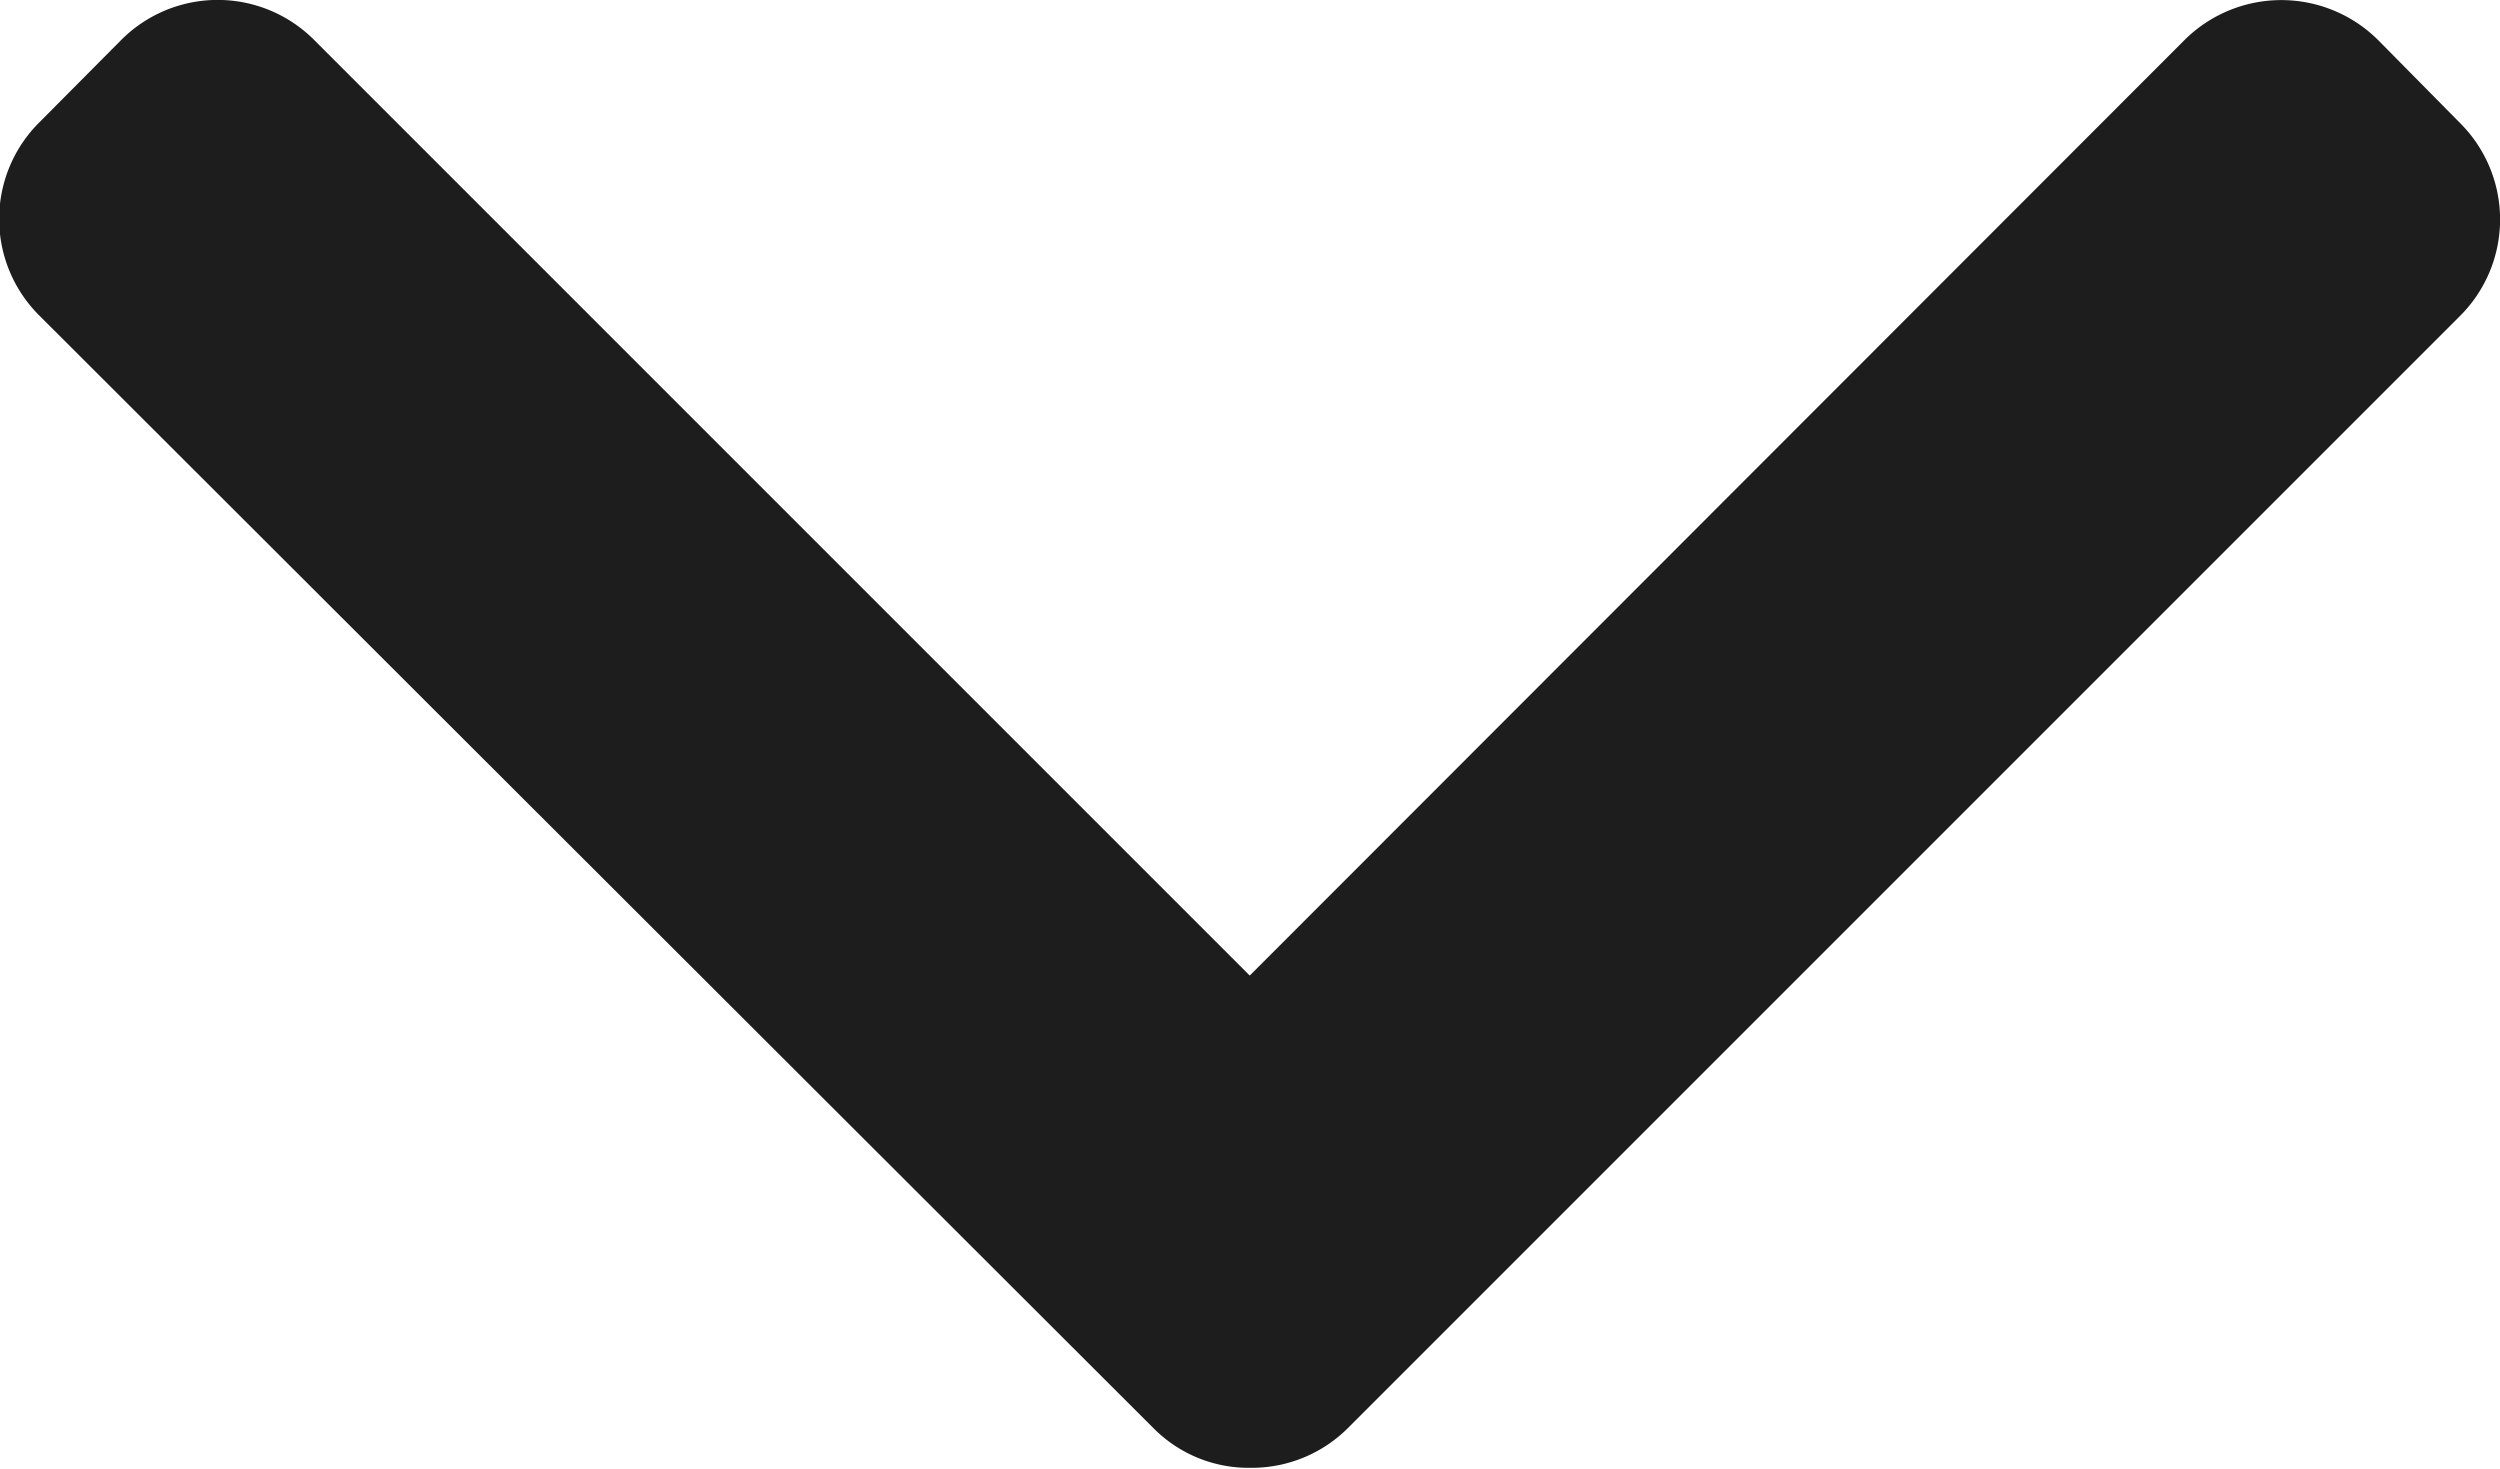
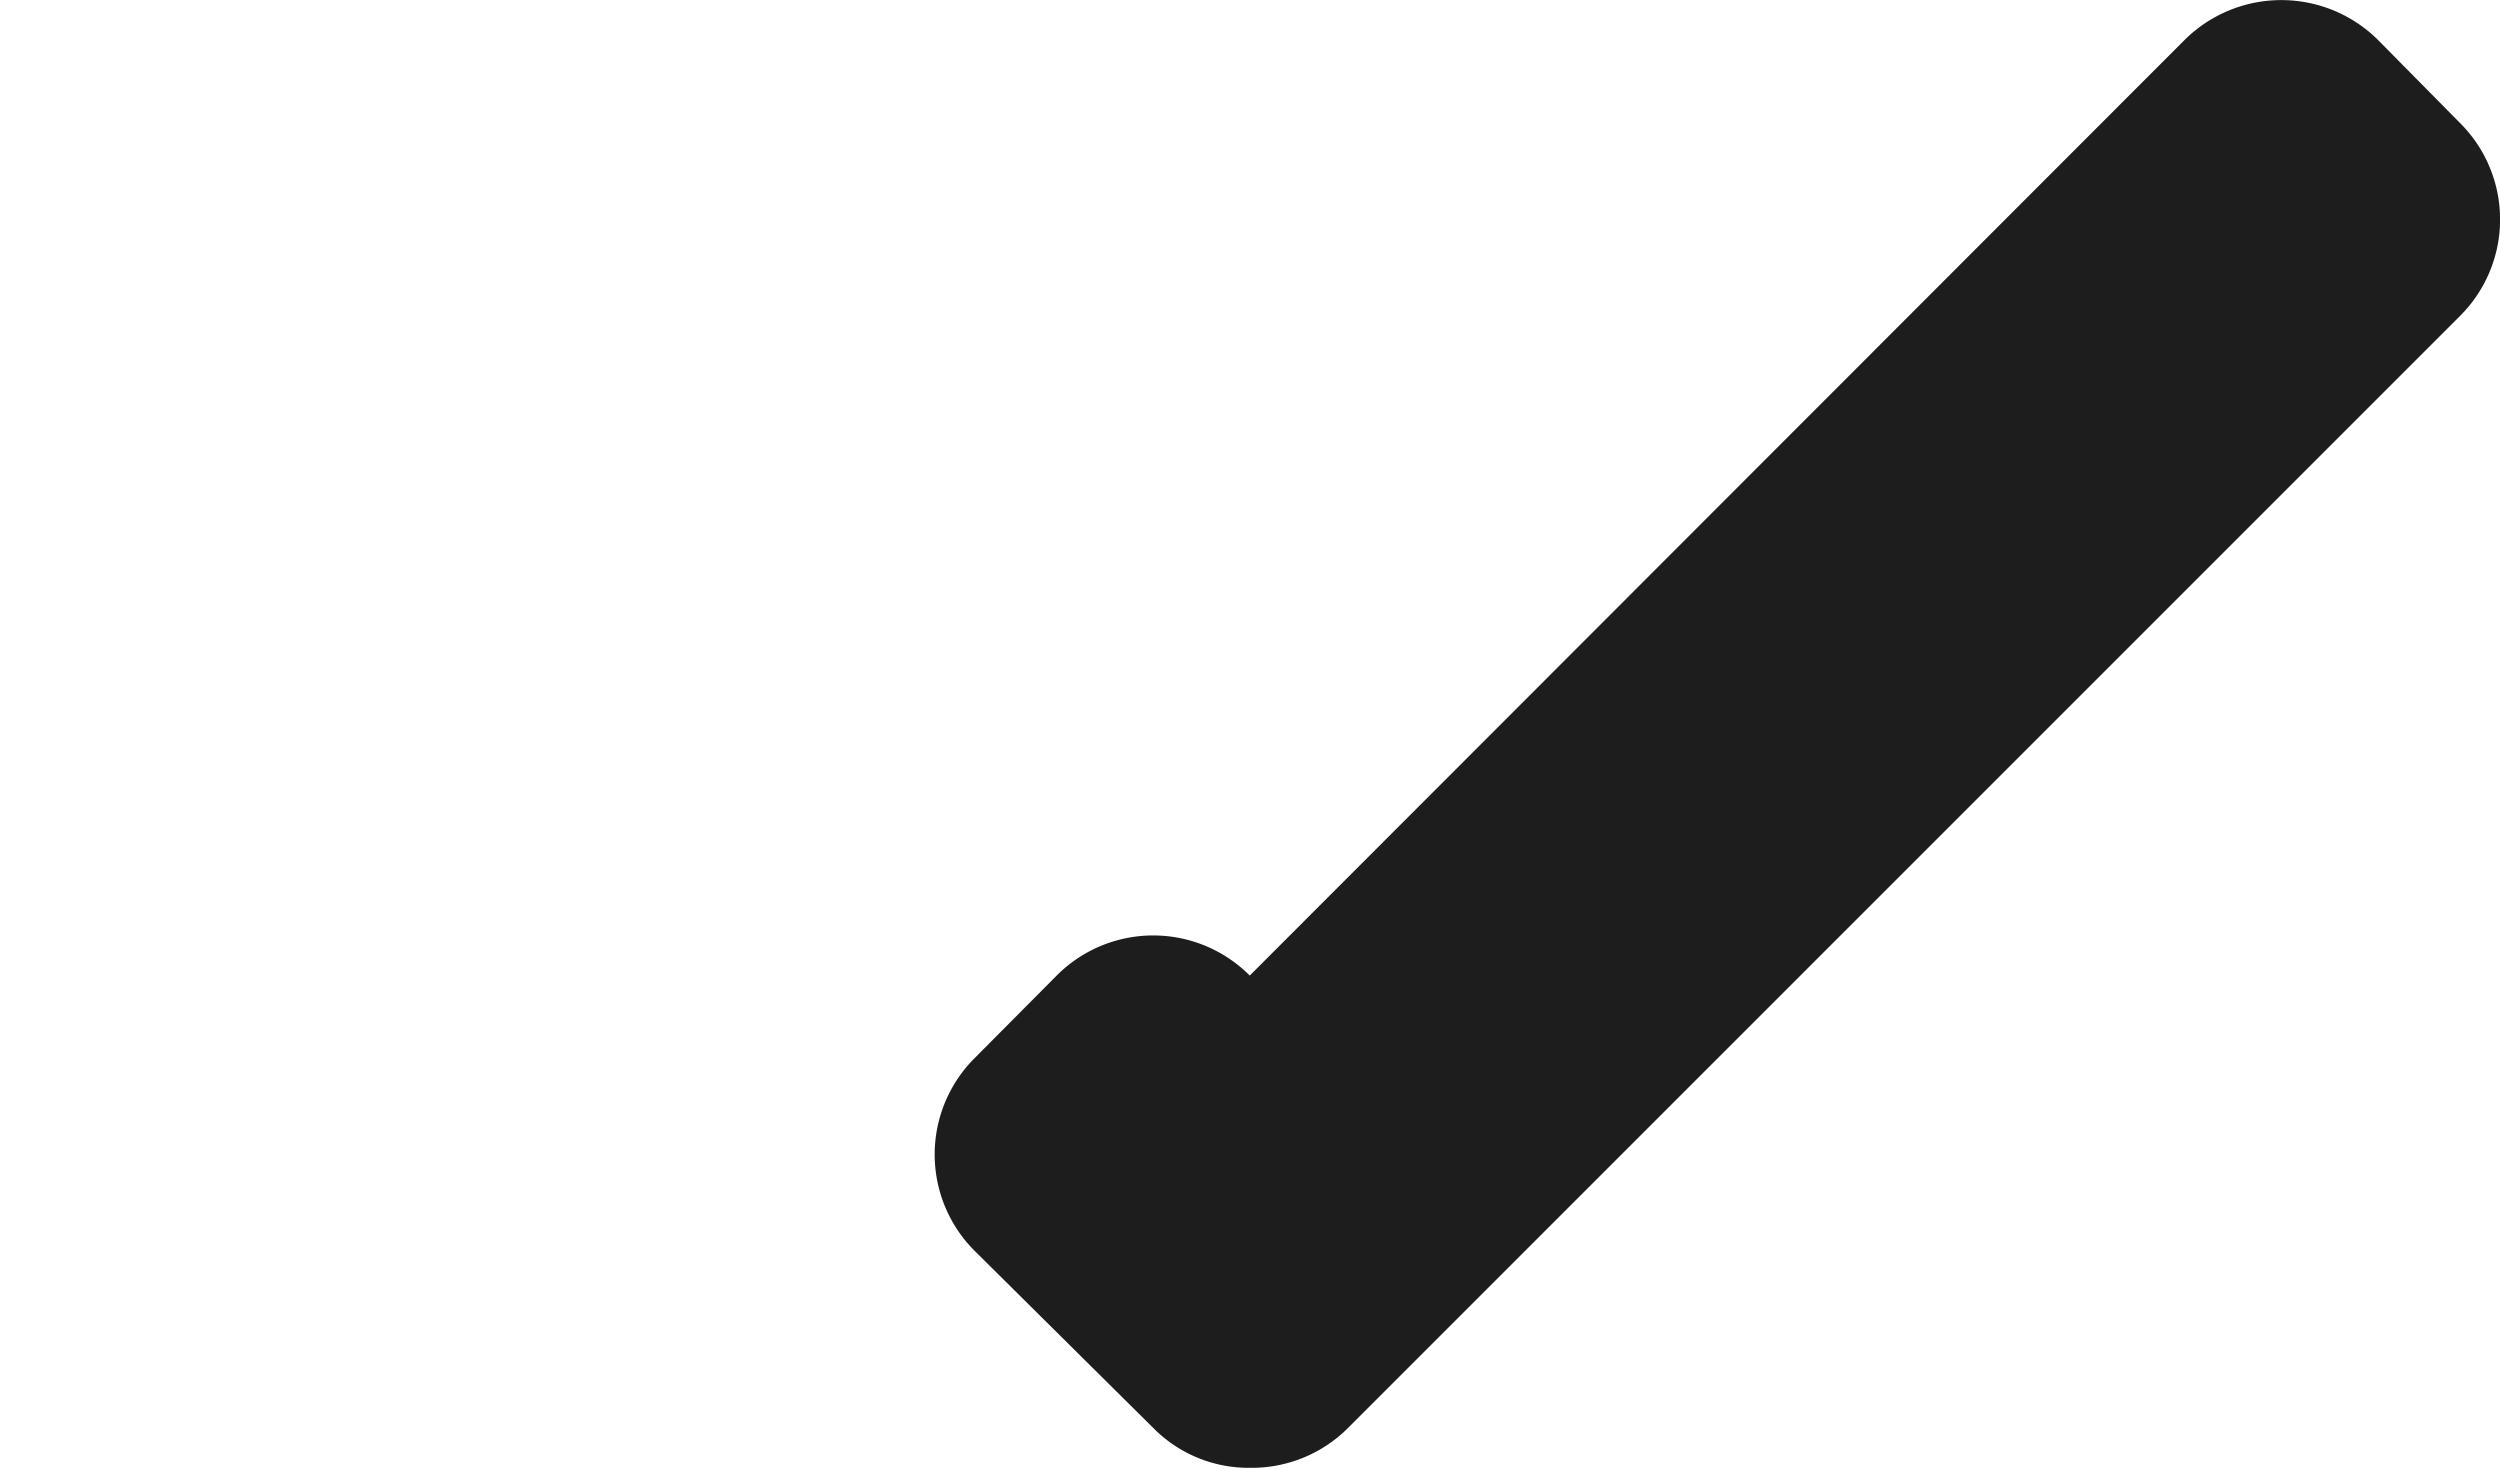
<svg xmlns="http://www.w3.org/2000/svg" width="9.802" height="5.76" viewBox="0 0 9.802 5.76">
  <g id="Arrow_Down" transform="translate(0 -101.4)">
    <g id="Group_3865" data-name="Group 3865" transform="translate(0 101.4)">
-       <path id="Path_1052" data-name="Path 1052" d="M5.284,107l4.361-4.361a.534.534,0,0,0,0-.757l-.321-.325a.538.538,0,0,0-.759,0L4.9,105.225l-3.668-3.668a.534.534,0,0,0-.757,0l-.321.323a.534.534,0,0,0,0,.757L4.523,107a.525.525,0,0,0,.381.155A.533.533,0,0,0,5.284,107Z" transform="translate(0 -101.4)" fill="#1d1d1d" />
+       <path id="Path_1052" data-name="Path 1052" d="M5.284,107l4.361-4.361a.534.534,0,0,0,0-.757l-.321-.325a.538.538,0,0,0-.759,0L4.9,105.225a.534.534,0,0,0-.757,0l-.321.323a.534.534,0,0,0,0,.757L4.523,107a.525.525,0,0,0,.381.155A.533.533,0,0,0,5.284,107Z" transform="translate(0 -101.4)" fill="#1d1d1d" />
    </g>
  </g>
</svg>